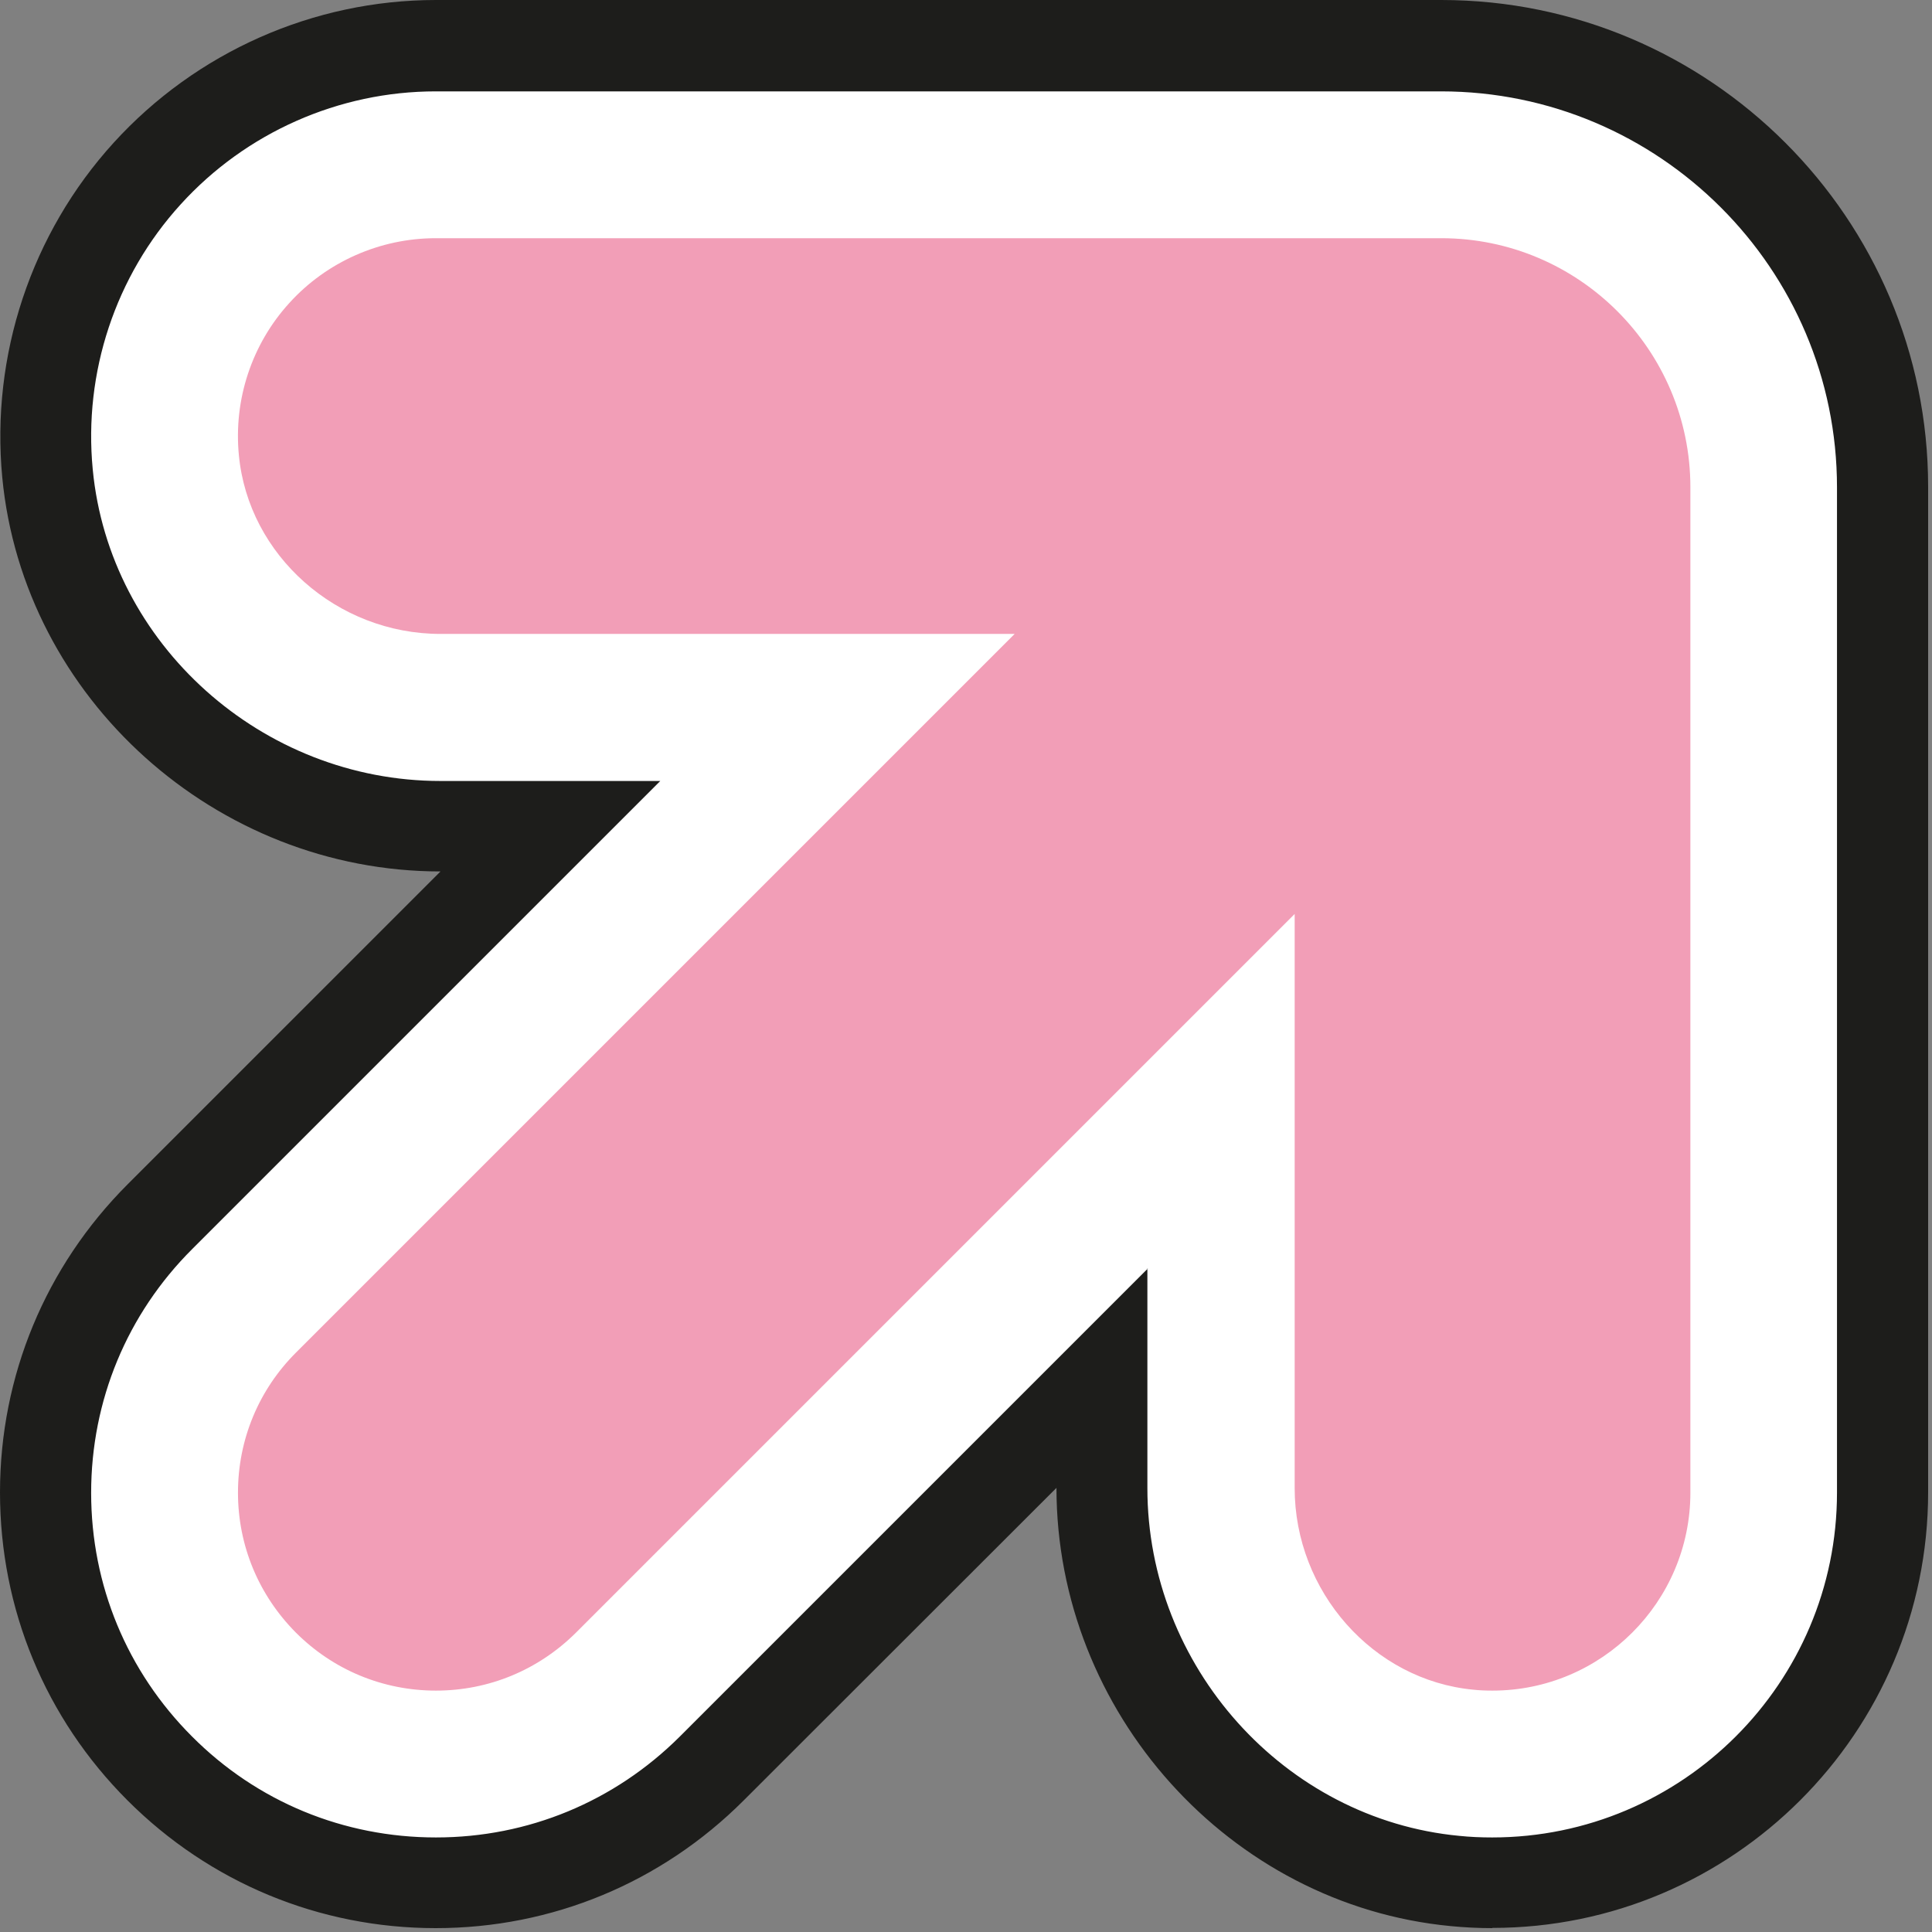
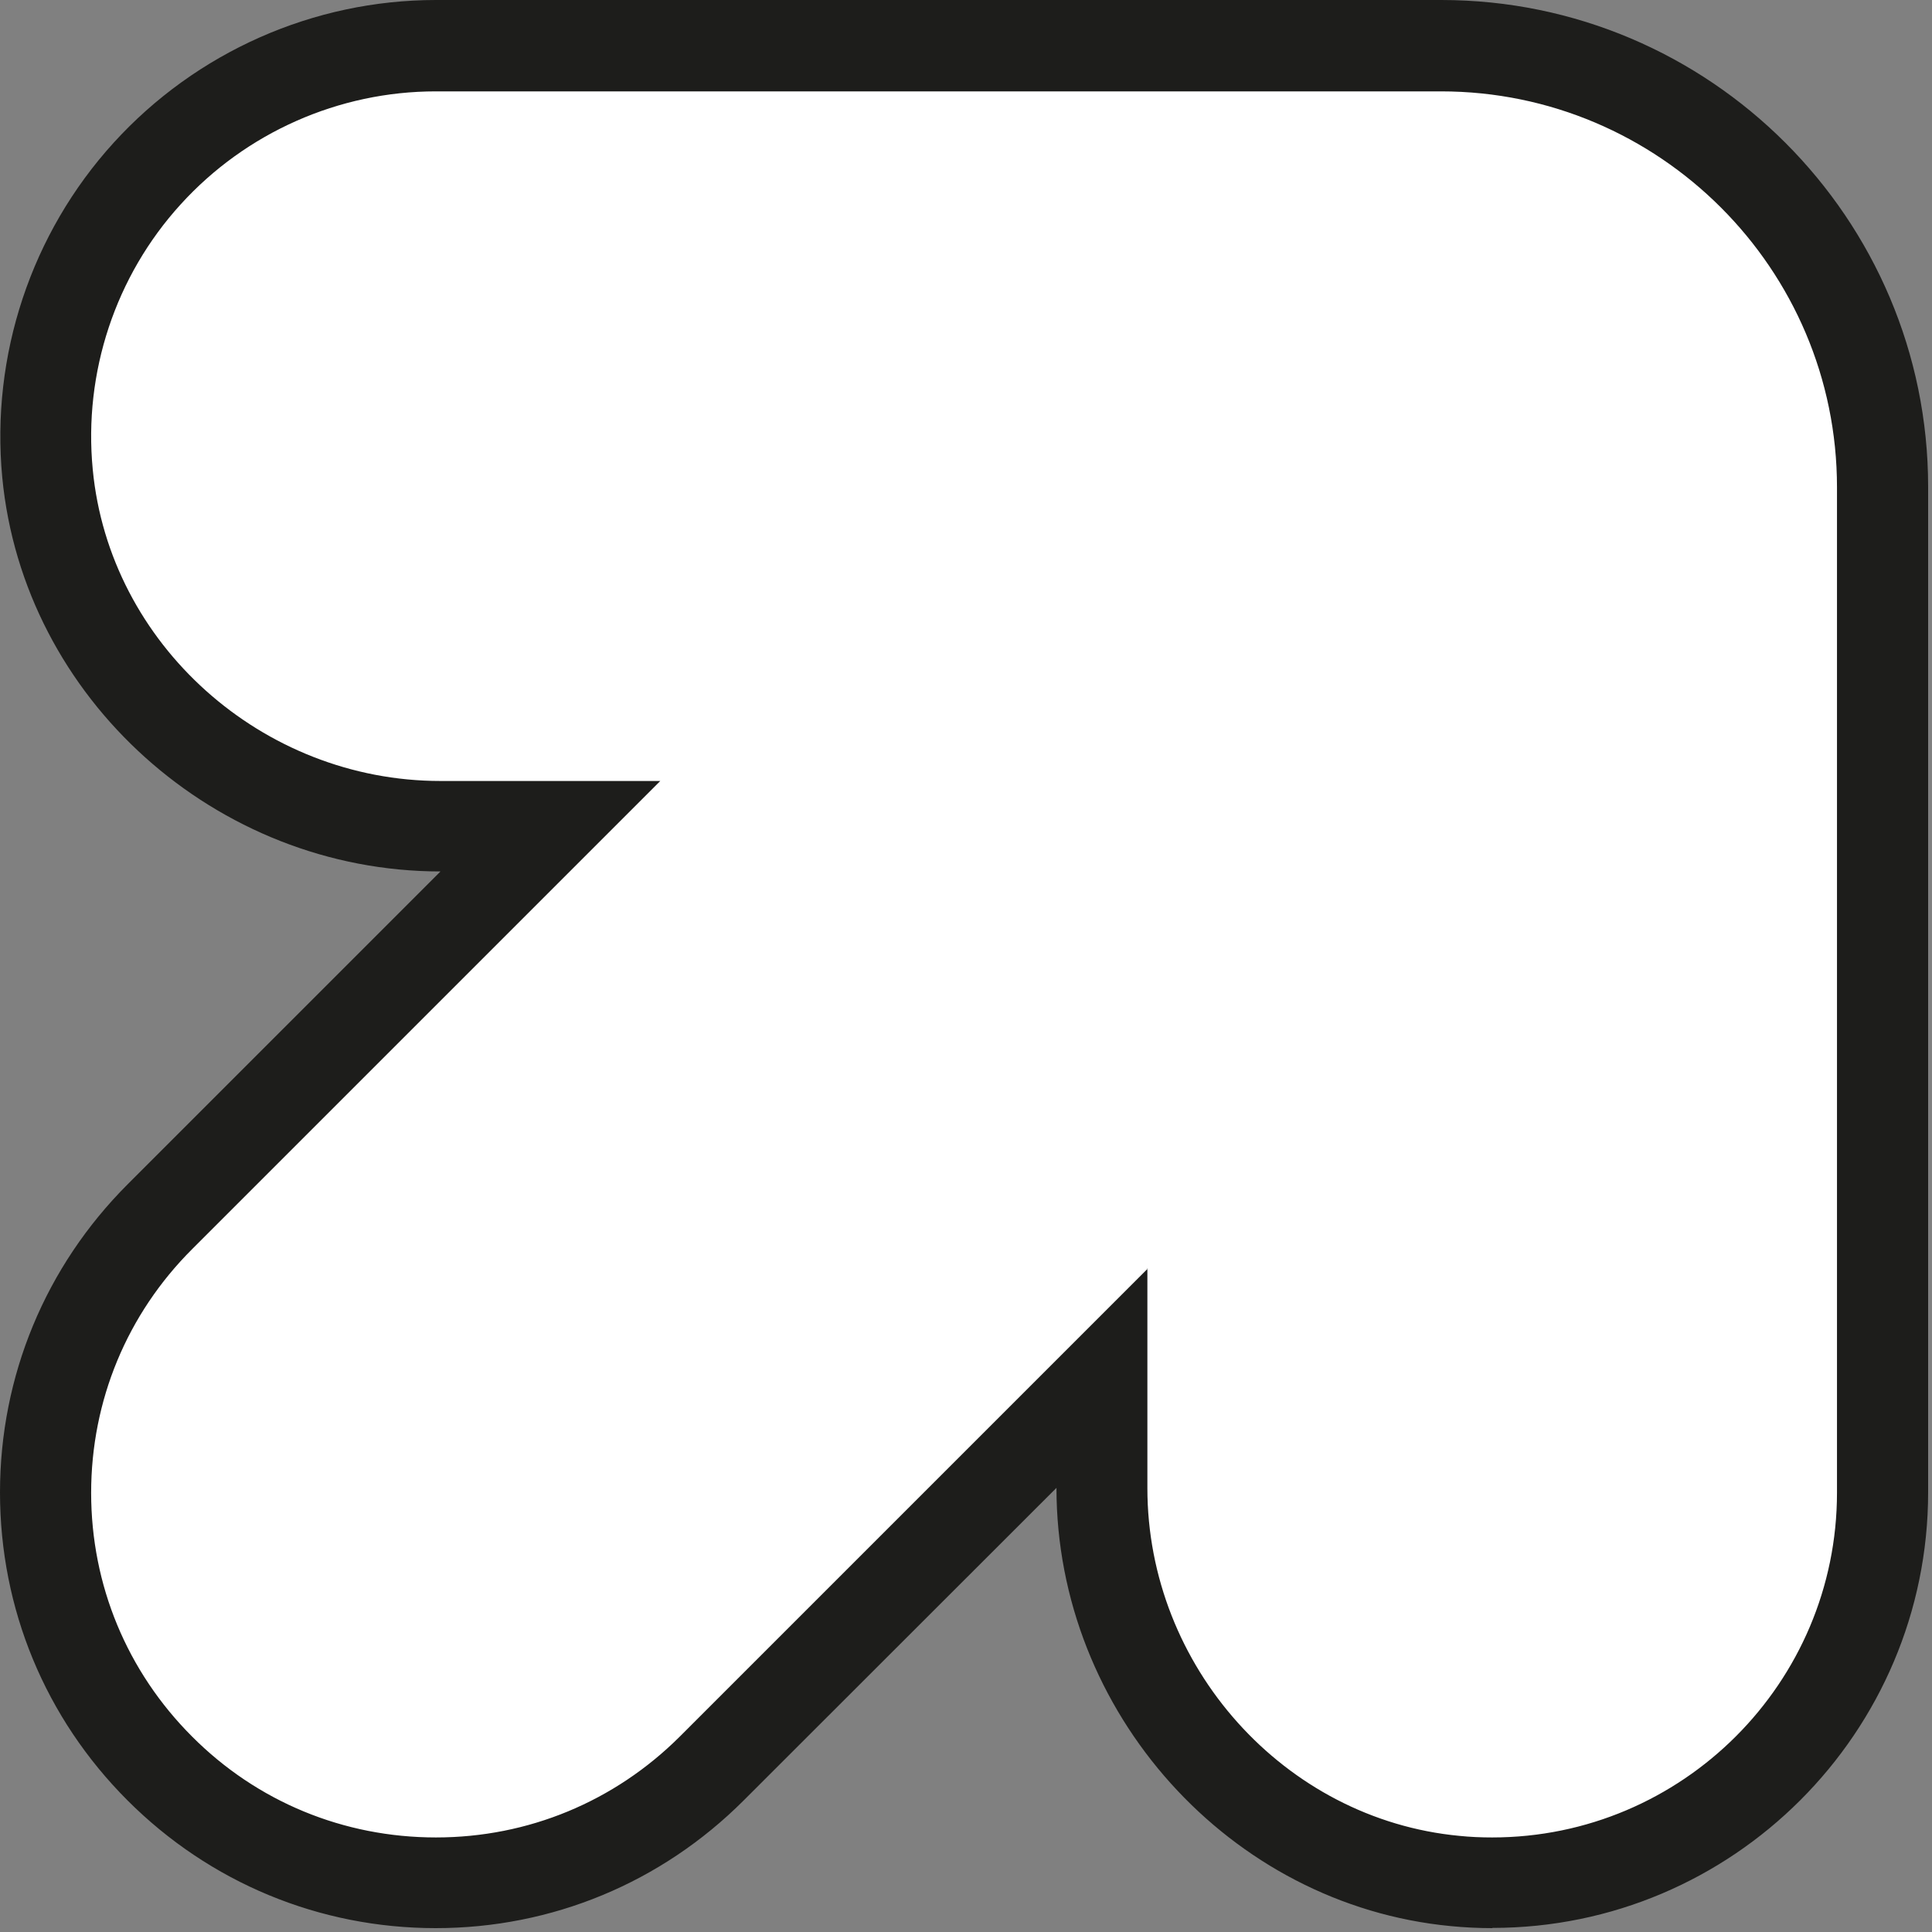
<svg xmlns="http://www.w3.org/2000/svg" width="85" height="85" viewBox="0 0 85 85" fill="none">
  <rect x="0" y="0" width="85" height="85" fill="#808080" stroke="none" />
  <path d="M65.65 82.83C65.11 82.83 64.56 82.8 64.01 82.75C55.3 81.92 48.48 74.32 48.48 65.46V60.62L31.3 77.8C28.06 81.04 23.75 82.83 19.16 82.83C14.57 82.83 10.26 81.04 7.02 77.8C3.78 74.56 1.99 70.25 1.99 65.66C1.99 61.07 3.78 56.76 7.02 53.52L24.19 36.35H19.35C10.49 36.35 2.89 29.53 2.06 20.83C1.6 16.02 3.2 11.21 6.44 7.64C9.69 4.07 14.32 2.02 19.14 2.02H63.37C74.08 2.02 82.79 10.73 82.79 21.44V65.67C82.79 75.14 75.09 82.84 65.62 82.84L65.65 82.83Z" fill="white" />
  <path d="M65.65 84.83C65.05 84.83 64.43 84.8 63.82 84.74C54.1 83.81 46.48 75.34 46.48 65.46L32.72 79.21C29.1 82.83 24.29 84.83 19.17 84.83C14.05 84.83 9.23 82.83 5.61 79.21C1.99 75.59 0 70.78 0 65.66C0 60.54 2 55.72 5.62 52.1L19.38 38.34C9.5 38.34 1.03 30.73 0.1 21.01C-0.41 15.64 1.37 10.27 5 6.28C8.63 2.29 13.79 0 19.18 0H63.41C75.22 0 84.83 9.61 84.83 21.42V65.65C84.83 76.22 76.23 84.82 65.66 84.82L65.65 84.83ZM50.48 55.8V65.47C50.48 73.32 56.51 80.04 64.2 80.77C64.68 80.82 65.17 80.84 65.65 80.84C74.01 80.84 80.82 74.04 80.82 65.67V21.44C80.82 11.83 73 4.02 63.4 4.02H19.17C14.91 4.02 10.82 5.83 7.95 8.99C5.08 12.14 3.67 16.39 4.08 20.65C4.81 28.34 11.53 34.36 19.38 34.36H29.05L8.46 54.95C5.59 57.81 4.01 61.62 4.01 65.68C4.01 69.74 5.59 73.54 8.45 76.4C11.31 79.27 15.12 80.84 19.18 80.84C23.24 80.84 27.04 79.26 29.91 76.4L50.5 55.81L50.48 55.8Z" fill="#1D1D1B" />
-   <path d="M63.4 10.48H19.17C16.72 10.48 14.37 11.52 12.73 13.33C11.08 15.14 10.27 17.58 10.51 20.03C10.93 24.44 14.83 27.89 19.38 27.89H44.64L13.02 59.51C11.38 61.15 10.47 63.34 10.47 65.67C10.47 68 11.38 70.18 13.02 71.83C14.66 73.47 16.85 74.38 19.18 74.38C21.51 74.38 23.69 73.47 25.34 71.83L56.96 40.21V65.47C56.96 70.02 60.41 73.92 64.82 74.34C65.1 74.37 65.38 74.38 65.66 74.38C70.46 74.38 74.37 70.47 74.37 65.67V21.44C74.37 15.39 69.45 10.48 63.41 10.48H63.4Z" fill="#F29EB7" />
</svg>